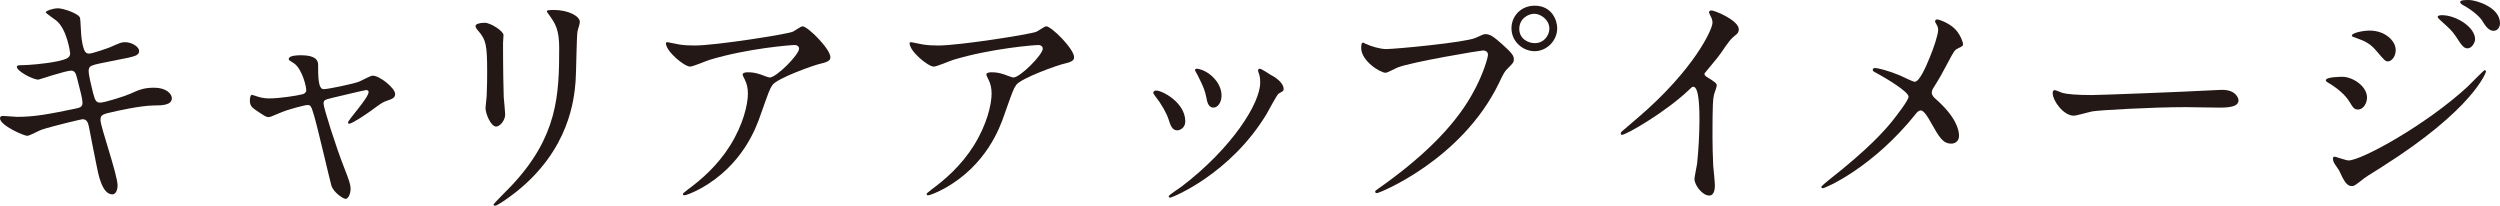
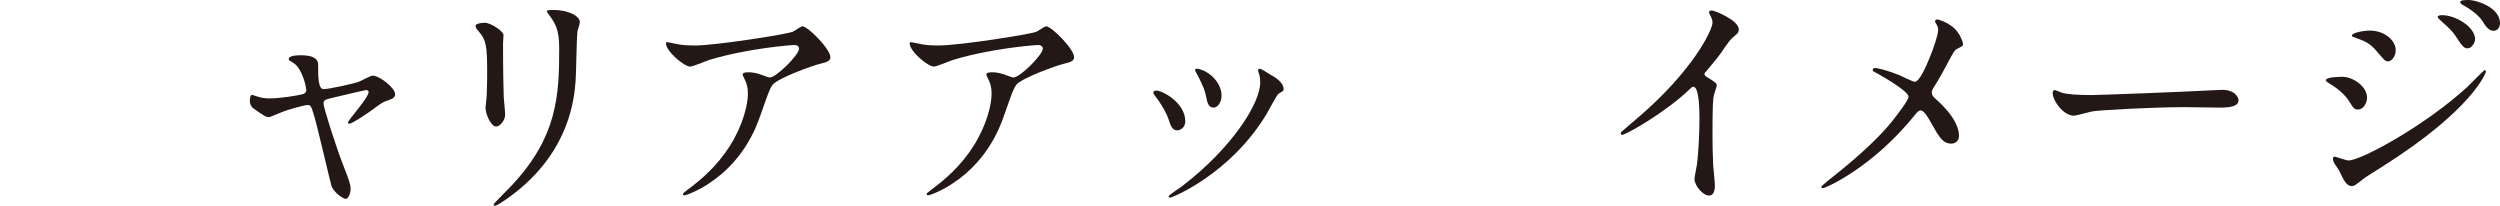
<svg xmlns="http://www.w3.org/2000/svg" enable-background="new 0 0 328.811 27.059" height="27.059" viewBox="0 0 328.811 27.059" width="328.811">
  <g fill="#231815">
-     <path d="m15.462 24.378c0 .592-.218 1.185-.686 1.185-1.371 0-1.87-2.712-2.12-4.021-.155-.779-.841-4.177-.966-4.895-.125-.56-.28-.966-.842-.966-.125 0-3.834.873-5.362 1.371-.312.094-1.59.811-1.901.811-.468-.001-3.585-1.372-3.585-2.307 0-.249.219-.312.374-.312.281 0 1.59.125 1.871.125 2.369 0 4.239-.375 7.575-1.061.809-.155 1.028-.28 1.028-.811 0-.499-.249-1.402-.686-3.117-.186-.778-.342-1.09-.809-1.09-.717 0-4.24 1.184-4.303 1.184-.748 0-2.836-1.122-2.836-1.684 0-.218.343-.218.623-.218.779 0 3.023-.156 4.801-.53 1.091-.249 1.59-.437 1.59-1.029 0-.124-.405-3.086-1.777-4.271-.218-.185-1.434-.996-1.434-1.121 0-.188.936-.53 1.621-.53.623 0 2.806.687 2.899 1.31.062.437.124 2.244.186 2.618.281 2.026.624 2.026 1.061 2.026.312 0 2.275-.654 2.712-.841 1.34-.593 1.496-.655 1.933-.655.997 0 1.87.655 1.87 1.153 0 .624-.623.748-2.899 1.185-2.525.499-2.806.562-3.149.687-.529.155-.592.435-.592.779 0 .529.405 2.182.562 2.806.28 1.06.405 1.34.966 1.34.562 0 3.242-.842 3.99-1.185 1.029-.468 1.715-.779 3.086-.779 1.652 0 2.338.842 2.338 1.372 0 .935-1.277.966-2.399.966-1.777.031-4.708.687-5.611.904-1.31.28-1.372.468-1.372 1.06-.001.809 2.243 7.169 2.243 8.541z" />
    <path d="m51.972 12.376c0 .499-.437.654-.998.842-.654.218-.811.343-2.213 1.371-.53.375-2.432 1.684-2.837 1.684-.125 0-.155-.124-.155-.155 0-.343 2.712-3.242 2.712-4.022 0-.219-.219-.25-.343-.25-.156 0-3.897.904-4.334.998-1.122.28-1.246.312-1.246.811s1.62 5.643 2.681 8.323c.717 1.839.873 2.307.873 2.868 0 .654-.312 1.31-.655 1.31-.312 0-1.59-.842-1.87-1.746-.156-.499-1.839-7.763-2.275-9.196-.374-1.247-.437-1.403-.873-1.403-.312 0-2.525.562-3.522.998-1.278.53-1.403.592-1.59.592-.312 0-.468-.093-1.84-1.028-.405-.28-.623-.592-.623-1.122 0-.188.031-.779.28-.779.094 0 .562.187.686.218.749.25 1.341.25 1.652.25 1.247 0 3.585-.344 4.364-.561.188-.062.437-.218.437-.499 0-.498-.499-2.649-1.527-3.491-.125-.094-.623-.405-.717-.468-.031-.031-.062-.094-.062-.155 0-.499 1.278-.499 1.558-.499 1.278 0 2.307.249 2.307 1.247 0 1.527 0 3.211.718 3.211.654 0 3.959-.718 4.613-.967.28-.094 1.559-.811 1.839-.811.902-.003 2.96 1.618 2.96 2.429z" />
    <path d="m63.761 2.993c.748 0 2.463 1.091 2.463 1.62 0 .156-.062.873-.062 1.029 0 3.616.062 6.422.094 7.17.031.374.187 1.933.187 2.244 0 .811-.717 1.59-1.185 1.59-.686 0-1.402-1.652-1.402-2.462 0-.25.155-1.31.155-1.56.062-1.402.062-2.618.062-3.18 0-3.491-.155-4.208-1.122-5.33-.249-.281-.405-.468-.405-.717-.001-.217.498-.404 1.215-.404zm8.573-.873c-.374-.499-.405-.562-.405-.624 0-.093 0-.186.903-.186 1.871 0 3.43.779 3.43 1.59 0 .28-.25.904-.312 1.247-.125.842-.156 5.518-.25 6.608-.187 2.214-.779 8.885-7.793 14.465-.904.717-2.463 1.839-2.806 1.839-.125 0-.188-.062-.188-.155 0-.125 2.026-2.12 2.4-2.525 6.017-6.422 6.235-11.846 6.235-18.081.002-2.433-.56-3.243-1.214-4.178z" />
    <path d="m89.39 5.86c.623.094 1.31.125 1.964.125 2.774 0 12.033-1.465 12.906-1.808.218-.094 1.091-.718 1.277-.718.718 0 3.679 2.993 3.679 4.053 0 .219 0 .561-1.091.811-1.091.219-5.86 1.964-6.516 2.837-.374.53-.499.904-1.59 3.99-.561 1.621-2.338 6.578-7.855 9.633-1.029.562-1.933.904-2.151.904-.124 0-.187-.062-.187-.156s.062-.156.623-.592c1.746-1.278 3.896-3.118 5.58-5.799 1.715-2.743 2.338-5.392 2.338-6.827 0-.686-.124-1.278-.405-1.839-.249-.499-.28-.561-.28-.686 0-.25.468-.281.654-.281.53 0 .904.031 1.684.281.188.062 1.029.405 1.216.405.873 0 3.865-2.993 3.865-3.804 0-.218-.187-.468-.592-.468-.499 0-6.142.436-11.129 1.933-.437.125-2.214.904-2.619.904-.748 0-3.18-1.995-3.18-3.086 0-.062.062-.125.219-.125.094.002 1.34.282 1.59.313z" />
    <path d="m121.442 5.86c.623.094 1.31.125 1.964.125 2.774 0 12.033-1.465 12.906-1.808.218-.094 1.091-.718 1.277-.718.718 0 3.679 2.993 3.679 4.053 0 .219 0 .561-1.091.811-1.091.219-5.86 1.964-6.516 2.837-.374.53-.499.904-1.59 3.99-.561 1.621-2.338 6.578-7.855 9.633-1.029.562-1.933.904-2.151.904-.124 0-.187-.062-.187-.156s.062-.156.623-.592c1.746-1.278 3.896-3.118 5.58-5.799 1.715-2.743 2.338-5.392 2.338-6.827 0-.686-.124-1.278-.405-1.839-.249-.499-.28-.561-.28-.686 0-.25.468-.281.654-.281.53 0 .904.031 1.684.281.188.062 1.029.405 1.216.405.873 0 3.865-2.993 3.865-3.804 0-.218-.187-.468-.592-.468-.499 0-6.142.436-11.129 1.933-.437.125-2.214.904-2.619.904-.748 0-3.18-1.995-3.18-3.086 0-.062.062-.125.219-.125.094.002 1.34.282 1.59.313z" />
    <path d="m155.894 15.961c0 .873-.717 1.184-1.06 1.184-.686 0-.904-.717-1.122-1.402-.281-.873-.967-2.089-1.809-3.149-.155-.218-.218-.312-.218-.404 0-.188.187-.281.405-.281.749-.001 3.804 1.558 3.804 4.052zm9.632-6.422c0-.031-.062-.186-.062-.28 0-.156.125-.219.219-.219.249 0 1.185.655 1.402.779.499.25 1.746.998 1.746 1.902 0 .249-.125.28-.654.592-.25.156-1.341 2.275-1.59 2.681-4.771 7.919-12.439 11.005-12.689 11.005-.093 0-.186-.094-.186-.188 0-.155 1.465-1.091 1.745-1.309 6.641-5.082 10.288-10.942 10.288-13.623 0-.623-.062-.966-.219-1.34zm-4.863 3.025c0 .903-.498 1.59-1.059 1.59-.686 0-.842-.779-.936-1.31-.218-.998-.311-1.278-1.153-2.962-.062-.124-.343-.561-.343-.686 0-.094.156-.188.311-.156 1.466.219 3.18 1.777 3.18 3.524z" />
-     <path d="m179.716 5.799c.562.28 1.809.654 2.588.654 1.277 0 10.412-.873 11.752-1.465.967-.437 1.092-.499 1.31-.499.686 0 1.185.437 2.151 1.278 1.402 1.246 1.59 1.59 1.59 2.026 0 .405-.156.56-.718 1.122-.498.468-.623.717-1.216 1.964-4.894 10.162-15.773 14.526-16.085 14.526-.156 0-.219-.124-.219-.187 0-.125.094-.188.405-.405 5.425-3.804 9.82-7.918 12.313-12.345 1.528-2.681 2.12-4.957 2.12-5.268 0-.53-.53-.562-.685-.562-.312 0-9.321 1.497-11.223 2.245-.249.094-1.31.686-1.559.686-.717 0-3.211-1.559-3.211-3.273 0-.592.094-.686.28-.686.064.001.344.189.407.189zm25.095-2.089c0 1.652-1.371 3.023-2.992 3.023-1.435 0-3.024-1.185-3.024-3.023 0-1.559 1.216-2.962 3.056-2.962 2.243 0 2.96 1.901 2.96 2.962zm-4.988.094c0 1.309 1.185 1.87 2.026 1.87 1.34 0 1.933-1.153 1.933-1.901 0-1.185-1.153-1.964-1.995-1.964-.717 0-1.964.591-1.964 1.995z" />
    <path d="m224.455 10.101c1.216.748 1.341.873 1.341 1.153 0 .187-.343 1.06-.374 1.247-.125.56-.188 1.216-.188 5.518 0 .842.031 2.525.094 3.741.031.374.219 2.182.219 2.587 0 .311 0 1.372-.749 1.372-.872 0-1.933-1.341-1.933-2.183 0-.312.312-1.684.343-1.995.188-1.684.312-4.084.312-5.736 0-1.122 0-4.396-.81-4.396-.156 0-.281.125-.53.375-3.055 2.93-8.292 5.954-8.854 5.954-.094 0-.155-.062-.155-.188 0-.094.031-.156.093-.218.811-.718 1.684-1.434 2.183-1.871 7.357-6.297 9.788-11.597 9.788-12.469 0-.312-.093-.593-.249-.873-.031-.062-.218-.437-.218-.499 0-.125.155-.249.312-.249.468 0 3.616 1.309 3.616 2.493 0 .312-.156.53-.281.624-.841.686-.966.873-2.119 2.556-.53.749-1.527 1.871-2.12 2.619-.001.188.093.313.279.438z" />
    <path d="m249.866 9.913c.311.125 1.714.842 1.964.842.654 0 1.559-2.182 1.933-3.086.562-1.341 1.153-3.117 1.153-3.741 0-.28-.094-.499-.218-.717-.094-.188-.188-.28-.188-.374 0-.156.094-.28.25-.28.28 0 1.246.343 2.088.997.936.748 1.341 2.026 1.341 2.245 0 .249-.094.28-.779.623-.343.187-.436.343-1.247 1.87-.53 1.029-1.122 2.089-1.777 3.117-.155.219-.312.499-.312.78 0 .343.281.623.53.841 2.681 2.369 3.055 4.053 3.055 4.832 0 .811-.654 1.029-.997 1.029-1.122 0-1.59-.81-2.682-2.743-.311-.562-.903-1.621-1.34-1.621-.28 0-.53.249-.655.436-5.704 7.139-11.939 9.788-12.22 9.788-.094 0-.218-.031-.218-.156 0-.124.592-.592.966-.903 5.3-4.146 7.389-6.578 8.261-7.638.749-.936 2.245-2.868 2.245-3.336 0-.654-2.868-2.369-4.053-3.023-.592-.312-.654-.343-.654-.499 0-.125.062-.249.28-.249.406 0 1.778.343 3.274.966z" />
    <path d="m291.551 11.846c.188 0 .53-.031.686-.031 1.901 0 2.182 1.154 2.182 1.372 0 .873-1.278.967-2.587.967-.717 0-3.835-.062-4.458-.062-4.302 0-11.441.405-12.19.561-.374.062-2.057.562-2.431.562-1.341 0-2.775-1.933-2.775-2.993 0-.186.094-.374.25-.374.155 0 .904.344 1.059.374.53.156 1.809.281 3.804.281 1.029-.002 11.909-.407 16.46-.657z" />
    <path d="m311.322 12.844c0 .654-.436 1.559-1.185 1.559-.468 0-.624-.188-1.092-.967-.56-.966-1.745-1.933-2.837-2.556-.093-.062-.312-.188-.312-.311 0-.468 1.995-.468 2.183-.468 1.341 0 3.243 1.215 3.243 2.743zm-3.678 9.57c-.094-.188-.593-.842-.655-.998-.124-.218-.155-.467-.155-.561 0-.188.125-.25.249-.25.094 0 1.496.499 1.809.499 1.683 0 10.162-4.645 15.648-9.695.344-.343 2.151-2.182 2.245-2.182.062 0 .186.062.186.186 0 .062-1.559 4.895-13.778 12.595-1.901 1.185-2.026 1.278-2.275 1.465-1.154.904-1.278.998-1.621.998-.656.001-1.03-.716-1.653-2.057zm7.45-15.806c0 .811-.53 1.466-1.028 1.466-.343 0-.468-.156-1.559-1.434-.749-.872-1.372-1.216-2.713-1.683-.436-.156-.467-.156-.467-.281 0-.343 1.434-.654 2.369-.654.374 0 .997.062 1.59.312.811.342 1.808 1.152 1.808 2.274zm10.443-1.433c0 .374-.405 1.185-.998 1.185-.467 0-.748-.343-1.527-1.559-.529-.779-.811-1.028-1.995-2.089-.124-.094-.405-.374-.405-.498 0-.188.374-.219.562-.219 1.806 0 4.363 1.528 4.363 3.18zm3.274-2.12c0 .499-.311.998-.842.998-.655 0-1.091-.654-1.527-1.372-.405-.623-1.559-1.527-2.525-2.026-.28-.155-.343-.311-.343-.374 0-.28.623-.28 1.185-.28.809-.001 4.052.903 4.052 3.054z" />
  </g>
</svg>